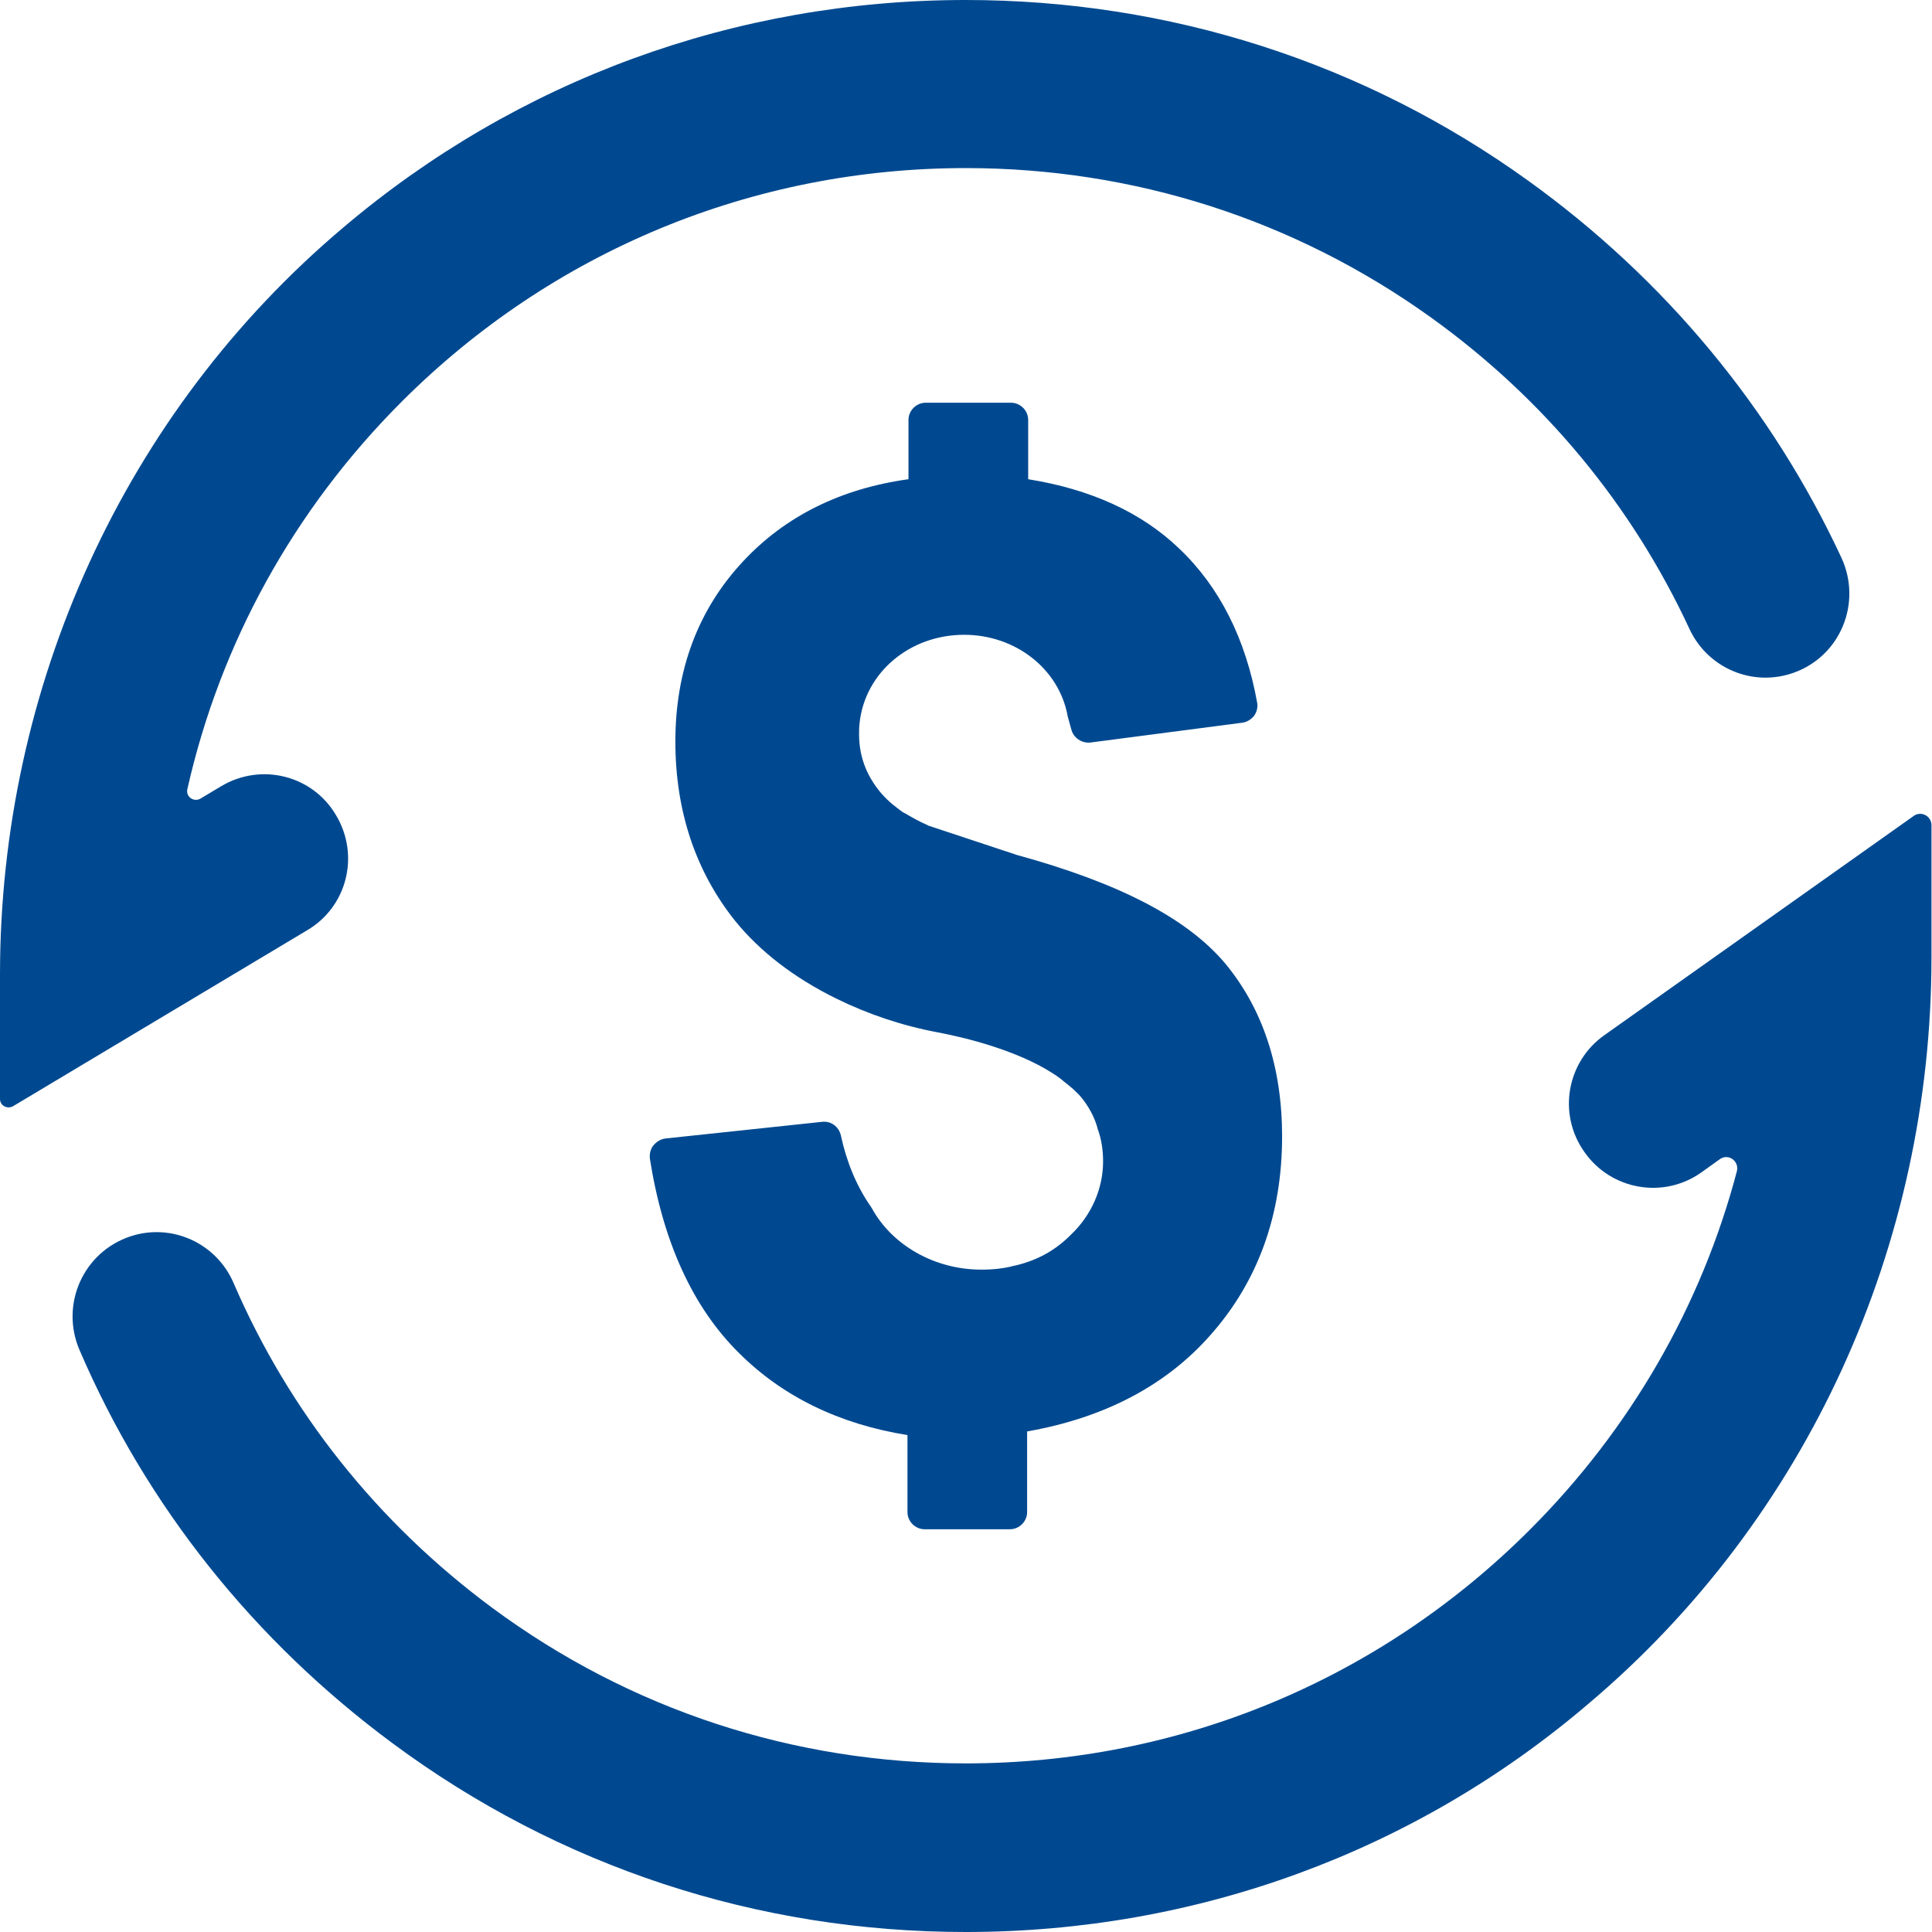
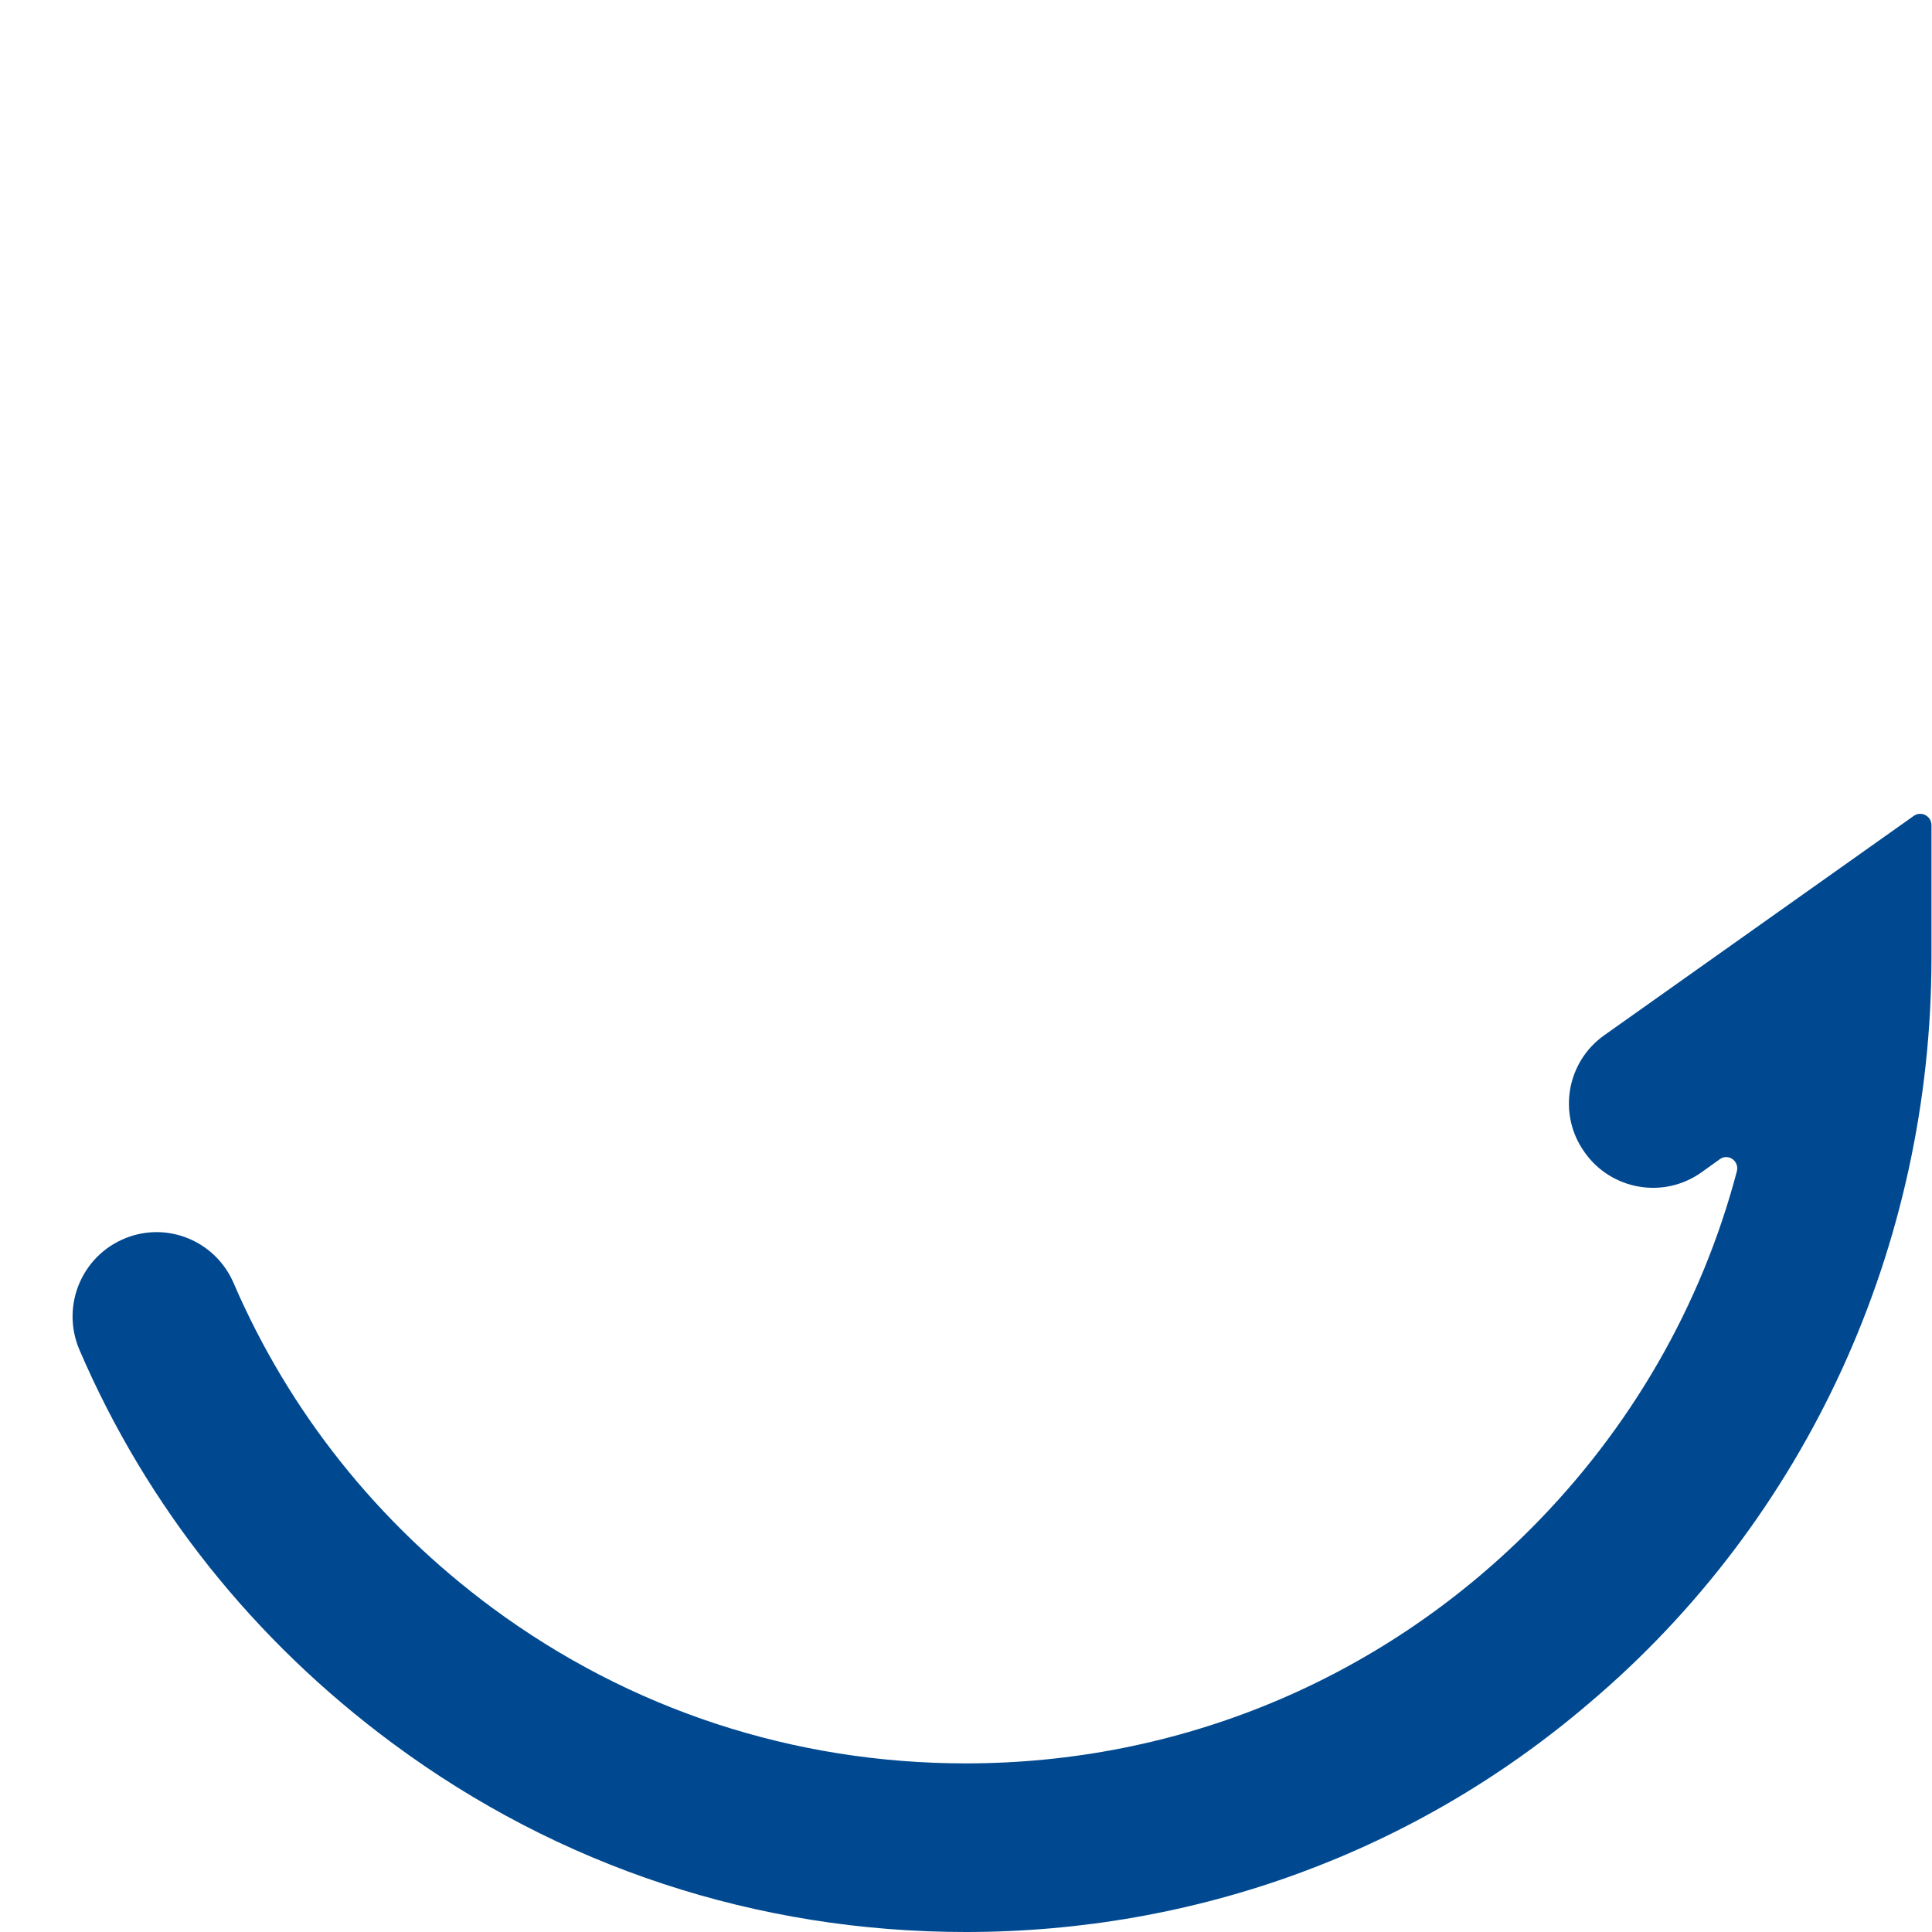
<svg xmlns="http://www.w3.org/2000/svg" width="44" height="44" viewBox="0 0 44 44" fill="none">
-   <path d="M25.36 9.611L25.3 9.587C25.324 9.599 25.336 9.599 25.36 9.611Z" fill="#004990" />
-   <path d="M27.907 21.947C27.042 20.916 25.49 20.11 23.155 19.47L21.152 18.806C21.141 18.806 21.141 18.806 21.129 18.794L21.105 18.783C20.939 18.712 20.773 18.617 20.631 18.534L20.584 18.51C20.524 18.475 20.465 18.427 20.406 18.38C20.216 18.238 20.062 18.072 19.944 17.906C19.683 17.538 19.565 17.147 19.565 16.721C19.565 16.638 19.565 16.555 19.576 16.472C19.695 15.322 20.714 14.457 21.958 14.457C23.131 14.457 24.127 15.239 24.317 16.318L24.399 16.614C24.447 16.804 24.637 16.934 24.838 16.91L28.286 16.46C28.393 16.448 28.488 16.389 28.559 16.306C28.618 16.223 28.654 16.105 28.63 15.998C28.369 14.552 27.777 13.367 26.852 12.49C25.987 11.661 24.826 11.139 23.416 10.914V9.563C23.416 9.35 23.238 9.172 23.025 9.172H21.081C20.868 9.172 20.69 9.35 20.69 9.563V10.914C19.15 11.127 17.882 11.755 16.922 12.786C15.891 13.889 15.381 15.275 15.381 16.887C15.381 18.475 15.844 19.849 16.744 20.975C17.313 21.674 18.083 22.267 19.043 22.741C19.766 23.096 20.536 23.357 21.354 23.511C21.982 23.629 23.143 23.914 23.961 24.435C24.056 24.494 24.139 24.554 24.21 24.613L24.222 24.625C24.376 24.743 24.518 24.862 24.625 24.992C24.791 25.194 24.921 25.431 24.992 25.68V25.691C25.087 25.94 25.122 26.201 25.122 26.45C25.122 27.066 24.862 27.67 24.388 28.121L24.376 28.133C24.032 28.476 23.629 28.701 23.131 28.82H23.12C22.871 28.891 22.61 28.915 22.349 28.915C21.283 28.915 20.311 28.358 19.849 27.505L19.825 27.469C19.505 27.007 19.28 26.462 19.15 25.857C19.102 25.656 18.925 25.526 18.723 25.549L15.156 25.928C15.05 25.94 14.955 26 14.884 26.082C14.813 26.165 14.789 26.284 14.801 26.39C15.097 28.275 15.773 29.768 16.827 30.811C17.823 31.806 19.114 32.434 20.667 32.683V34.437C20.667 34.65 20.844 34.828 21.058 34.828H23.001C23.214 34.828 23.392 34.65 23.392 34.437V32.6C25.146 32.292 26.556 31.557 27.575 30.396C28.654 29.175 29.199 27.659 29.199 25.881C29.199 24.305 28.76 22.978 27.907 21.947Z" fill="#004990" />
+   <path d="M25.36 9.611C25.324 9.599 25.336 9.599 25.36 9.611Z" fill="#004990" />
  <path d="M21.994 44C17.254 44 12.739 42.519 8.935 39.698C5.783 37.364 3.342 34.306 1.813 30.751C1.363 29.709 1.896 28.512 2.974 28.156C3.911 27.848 4.93 28.31 5.321 29.223C6.589 32.161 8.603 34.686 11.21 36.617C14.351 38.94 18.084 40.16 21.994 40.16C26.853 40.16 31.415 38.264 34.84 34.84C37.139 32.541 38.75 29.732 39.556 26.675C39.615 26.438 39.355 26.26 39.165 26.402L38.75 26.699C37.885 27.315 36.688 27.102 36.084 26.236C35.468 25.371 35.681 24.174 36.546 23.57L43.585 18.581C43.751 18.463 43.988 18.581 43.988 18.794V21.804C43.988 28.346 41.168 34.591 36.167 38.809C32.221 42.175 27.244 44 21.994 44Z" fill="#004990" />
-   <path d="M0 25.028V22.195C0 15.654 2.82 9.397 7.821 5.179C11.779 1.825 16.744 0 21.994 0C26.628 0 31.071 1.422 34.816 4.124C37.909 6.352 40.35 9.291 41.938 12.704C42.412 13.734 41.914 14.943 40.848 15.322C39.912 15.654 38.892 15.216 38.478 14.327C37.162 11.495 35.16 9.077 32.588 7.229C29.483 5.001 25.822 3.828 21.994 3.828C17.136 3.828 12.573 5.724 9.148 9.148C6.684 11.613 5.013 14.659 4.266 17.977C4.231 18.143 4.408 18.273 4.562 18.19L5.036 17.906C5.949 17.361 7.122 17.657 7.655 18.569C8.2 19.482 7.904 20.655 6.992 21.188L0.296 25.194C0.166 25.265 0 25.182 0 25.028Z" fill="#004990" />
</svg>